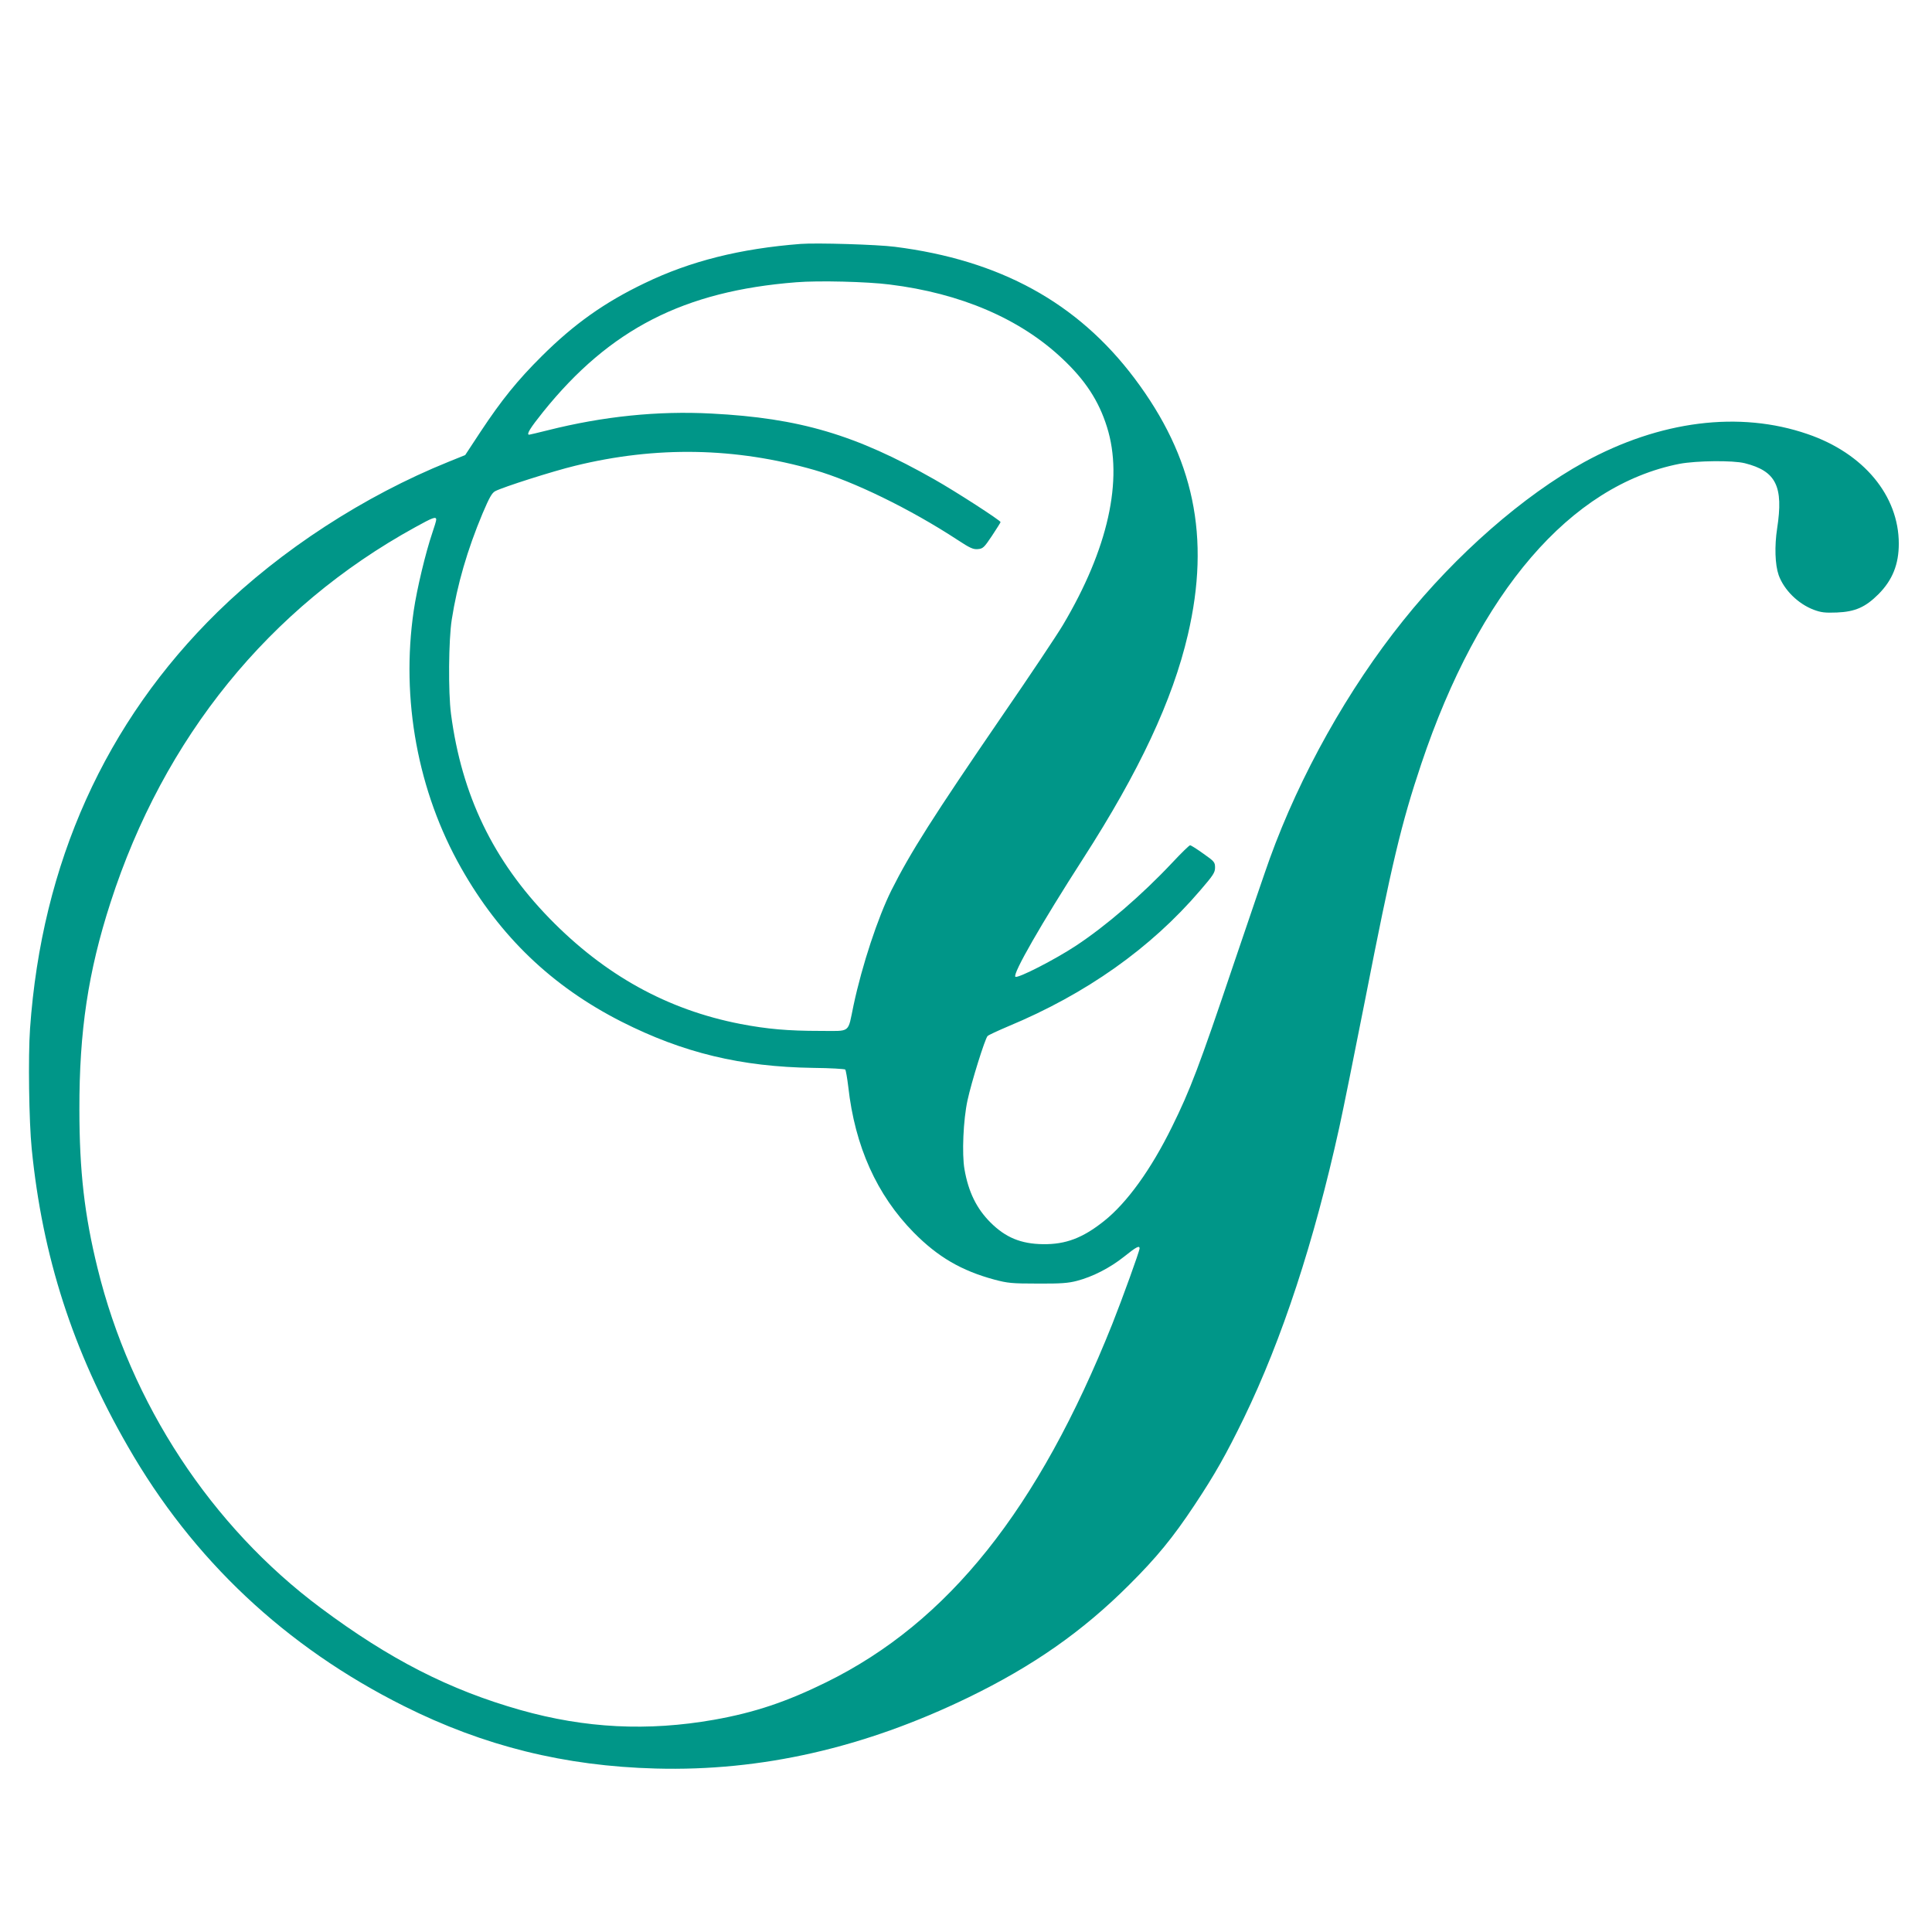
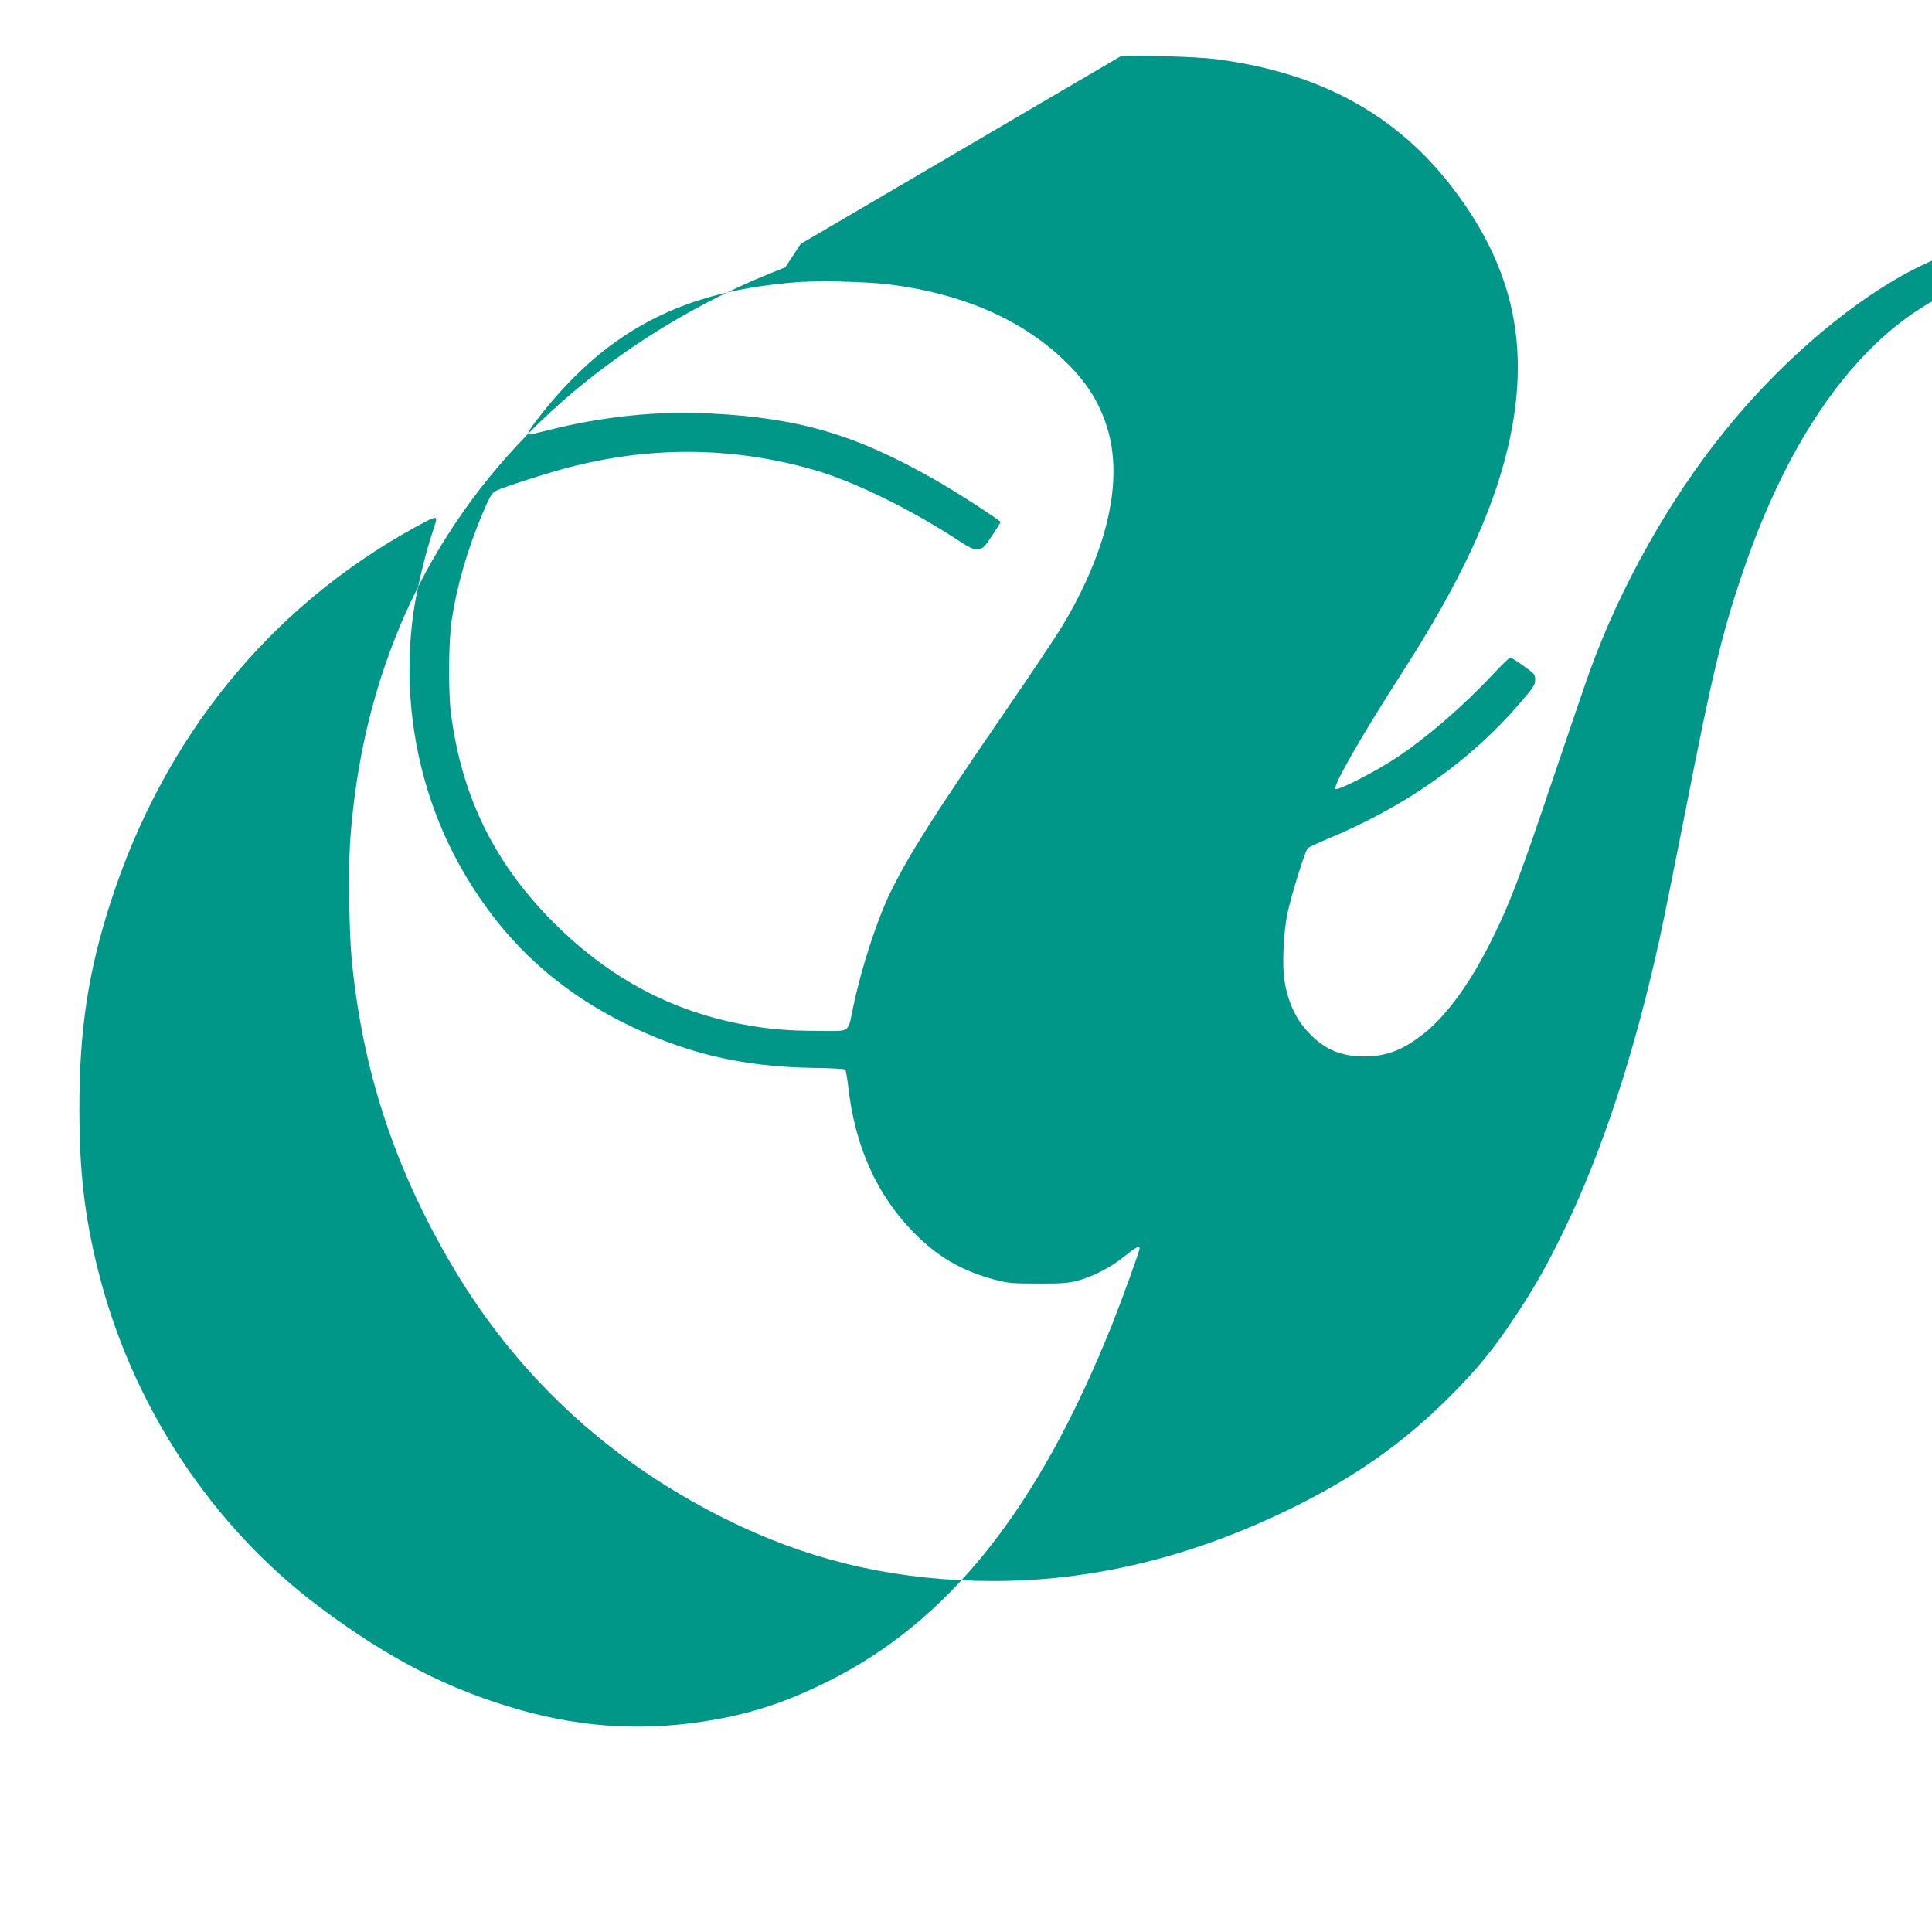
<svg xmlns="http://www.w3.org/2000/svg" version="1.0" width="1280pt" height="1280pt" viewBox="0 0 1280 1280" preserveAspectRatio="xMidYMid meet">
  <g transform="translate(0,1280) scale(0.1,-0.1)" fill="#009688" stroke="none">
-     <path d="M5305 11184 c-401 -31 -732 -114 -1034 -260 -267 -128 -468 -271 -682 -484 -161 -160 -266 -290 -405 -500 l-102 -155 -109 -44 c-560 -226 -1112 -585 -1531 -995 -744 -729 -1166 -1665 -1243 -2761 -13 -185 -7 -616 11 -795 71 -714 272 -1339 636 -1971 430 -751 1046 -1330 1830 -1722 529 -265 1064 -398 1669 -414 698 -19 1380 136 2071 471 428 208 756 437 1065 746 181 180 291 314 434 530 134 202 207 331 326 575 253 522 465 1167 632 1925 25 113 102 495 172 850 175 894 239 1165 371 1558 383 1142 989 1847 1711 1989 112 21 354 24 433 4 207 -52 257 -153 214 -432 -18 -118 -14 -240 10 -309 35 -98 129 -191 233 -230 49 -18 73 -21 153 -18 121 5 189 35 276 122 92 93 134 197 134 334 0 318 -233 599 -604 726 -452 156 -979 89 -1481 -186 -401 -221 -848 -611 -1199 -1050 -363 -452 -684 -1024 -884 -1578 -23 -63 -132 -382 -242 -707 -225 -668 -285 -825 -405 -1068 -139 -283 -299 -505 -452 -626 -140 -111 -252 -154 -403 -152 -146 2 -248 44 -348 144 -92 92 -146 202 -172 352 -18 101 -8 329 20 457 26 121 116 409 133 426 7 7 68 35 136 64 517 215 945 518 1272 900 87 101 99 119 99 152 0 35 -4 41 -77 92 -43 31 -83 56 -88 56 -6 0 -59 -52 -119 -116 -200 -213 -439 -419 -638 -550 -136 -90 -387 -219 -401 -205 -19 19 174 355 448 781 374 581 594 1052 695 1485 151 647 41 1174 -354 1699 -377 501 -891 783 -1588 871 -117 15 -517 27 -623 19z m589 -269 c471 -58 864 -227 1143 -490 153 -143 243 -281 297 -454 110 -349 7 -809 -292 -1312 -38 -64 -220 -337 -406 -607 -454 -663 -604 -899 -730 -1150 -90 -181 -194 -495 -251 -762 -40 -190 -14 -170 -223 -170 -210 0 -349 12 -526 46 -485 94 -900 324 -1266 700 -373 384 -581 815 -652 1354 -19 145 -16 492 5 625 36 231 103 462 204 703 46 108 62 136 84 148 54 28 384 133 529 168 538 132 1064 122 1586 -28 257 -74 635 -258 948 -463 82 -54 104 -64 135 -61 33 3 41 10 93 88 31 47 57 88 57 91 1 10 -299 204 -439 283 -521 296 -893 406 -1475 436 -356 19 -718 -18 -1087 -111 -64 -16 -119 -29 -122 -29 -21 0 7 45 93 152 441 548 933 800 1677 858 146 12 471 4 618 -15z m-3004 -1558 c0 -8 -12 -47 -26 -88 -44 -129 -102 -371 -123 -515 -86 -586 27 -1199 315 -1706 256 -452 601 -783 1062 -1017 407 -206 791 -299 1270 -306 112 -1 207 -7 212 -11 4 -5 13 -56 20 -114 44 -395 189 -717 434 -966 160 -162 316 -253 535 -312 87 -23 114 -26 286 -26 154 -1 203 3 260 18 104 27 219 86 312 160 82 66 103 76 103 55 0 -18 -115 -335 -180 -499 -492 -1231 -1087 -1977 -1895 -2375 -264 -130 -475 -201 -745 -249 -438 -77 -851 -57 -1283 65 -469 133 -865 335 -1322 676 -725 540 -1259 1353 -1479 2252 -86 349 -120 642 -120 1051 -1 519 58 912 206 1370 353 1094 1052 1955 2017 2486 119 66 141 74 141 51z" />
+     <path d="M5305 11184 l-102 -155 -109 -44 c-560 -226 -1112 -585 -1531 -995 -744 -729 -1166 -1665 -1243 -2761 -13 -185 -7 -616 11 -795 71 -714 272 -1339 636 -1971 430 -751 1046 -1330 1830 -1722 529 -265 1064 -398 1669 -414 698 -19 1380 136 2071 471 428 208 756 437 1065 746 181 180 291 314 434 530 134 202 207 331 326 575 253 522 465 1167 632 1925 25 113 102 495 172 850 175 894 239 1165 371 1558 383 1142 989 1847 1711 1989 112 21 354 24 433 4 207 -52 257 -153 214 -432 -18 -118 -14 -240 10 -309 35 -98 129 -191 233 -230 49 -18 73 -21 153 -18 121 5 189 35 276 122 92 93 134 197 134 334 0 318 -233 599 -604 726 -452 156 -979 89 -1481 -186 -401 -221 -848 -611 -1199 -1050 -363 -452 -684 -1024 -884 -1578 -23 -63 -132 -382 -242 -707 -225 -668 -285 -825 -405 -1068 -139 -283 -299 -505 -452 -626 -140 -111 -252 -154 -403 -152 -146 2 -248 44 -348 144 -92 92 -146 202 -172 352 -18 101 -8 329 20 457 26 121 116 409 133 426 7 7 68 35 136 64 517 215 945 518 1272 900 87 101 99 119 99 152 0 35 -4 41 -77 92 -43 31 -83 56 -88 56 -6 0 -59 -52 -119 -116 -200 -213 -439 -419 -638 -550 -136 -90 -387 -219 -401 -205 -19 19 174 355 448 781 374 581 594 1052 695 1485 151 647 41 1174 -354 1699 -377 501 -891 783 -1588 871 -117 15 -517 27 -623 19z m589 -269 c471 -58 864 -227 1143 -490 153 -143 243 -281 297 -454 110 -349 7 -809 -292 -1312 -38 -64 -220 -337 -406 -607 -454 -663 -604 -899 -730 -1150 -90 -181 -194 -495 -251 -762 -40 -190 -14 -170 -223 -170 -210 0 -349 12 -526 46 -485 94 -900 324 -1266 700 -373 384 -581 815 -652 1354 -19 145 -16 492 5 625 36 231 103 462 204 703 46 108 62 136 84 148 54 28 384 133 529 168 538 132 1064 122 1586 -28 257 -74 635 -258 948 -463 82 -54 104 -64 135 -61 33 3 41 10 93 88 31 47 57 88 57 91 1 10 -299 204 -439 283 -521 296 -893 406 -1475 436 -356 19 -718 -18 -1087 -111 -64 -16 -119 -29 -122 -29 -21 0 7 45 93 152 441 548 933 800 1677 858 146 12 471 4 618 -15z m-3004 -1558 c0 -8 -12 -47 -26 -88 -44 -129 -102 -371 -123 -515 -86 -586 27 -1199 315 -1706 256 -452 601 -783 1062 -1017 407 -206 791 -299 1270 -306 112 -1 207 -7 212 -11 4 -5 13 -56 20 -114 44 -395 189 -717 434 -966 160 -162 316 -253 535 -312 87 -23 114 -26 286 -26 154 -1 203 3 260 18 104 27 219 86 312 160 82 66 103 76 103 55 0 -18 -115 -335 -180 -499 -492 -1231 -1087 -1977 -1895 -2375 -264 -130 -475 -201 -745 -249 -438 -77 -851 -57 -1283 65 -469 133 -865 335 -1322 676 -725 540 -1259 1353 -1479 2252 -86 349 -120 642 -120 1051 -1 519 58 912 206 1370 353 1094 1052 1955 2017 2486 119 66 141 74 141 51z" />
  </g>
</svg>